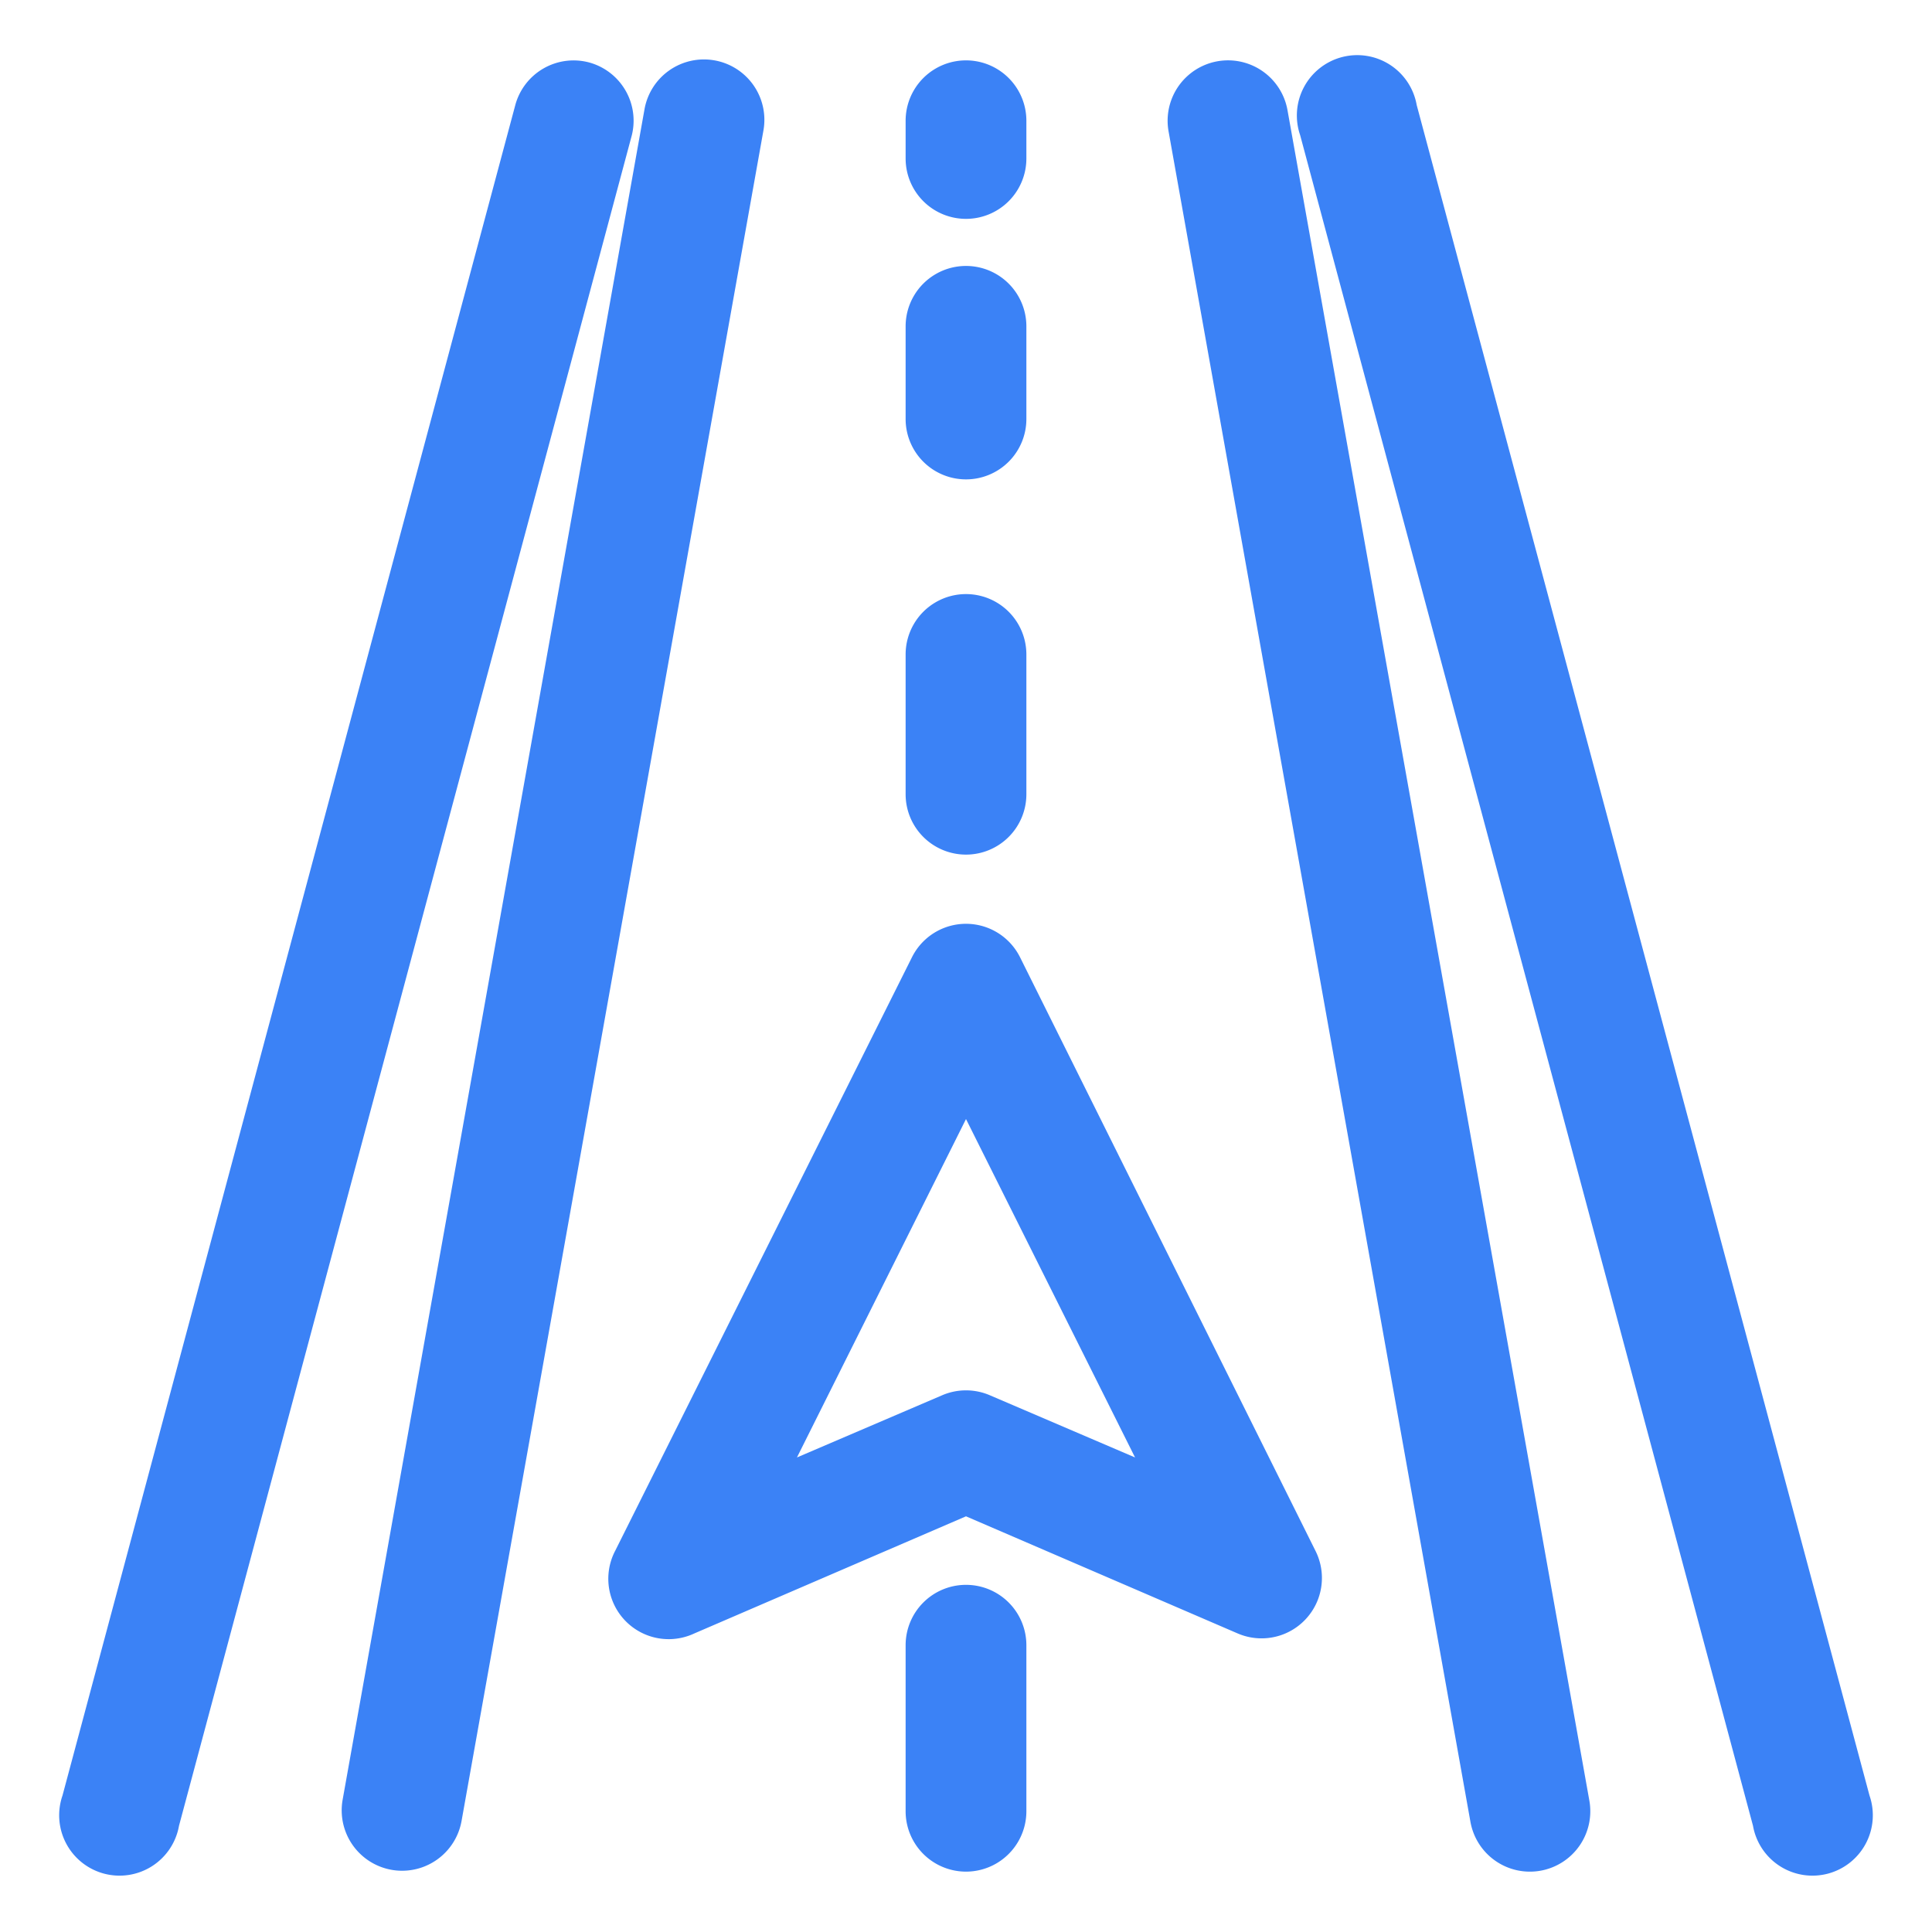
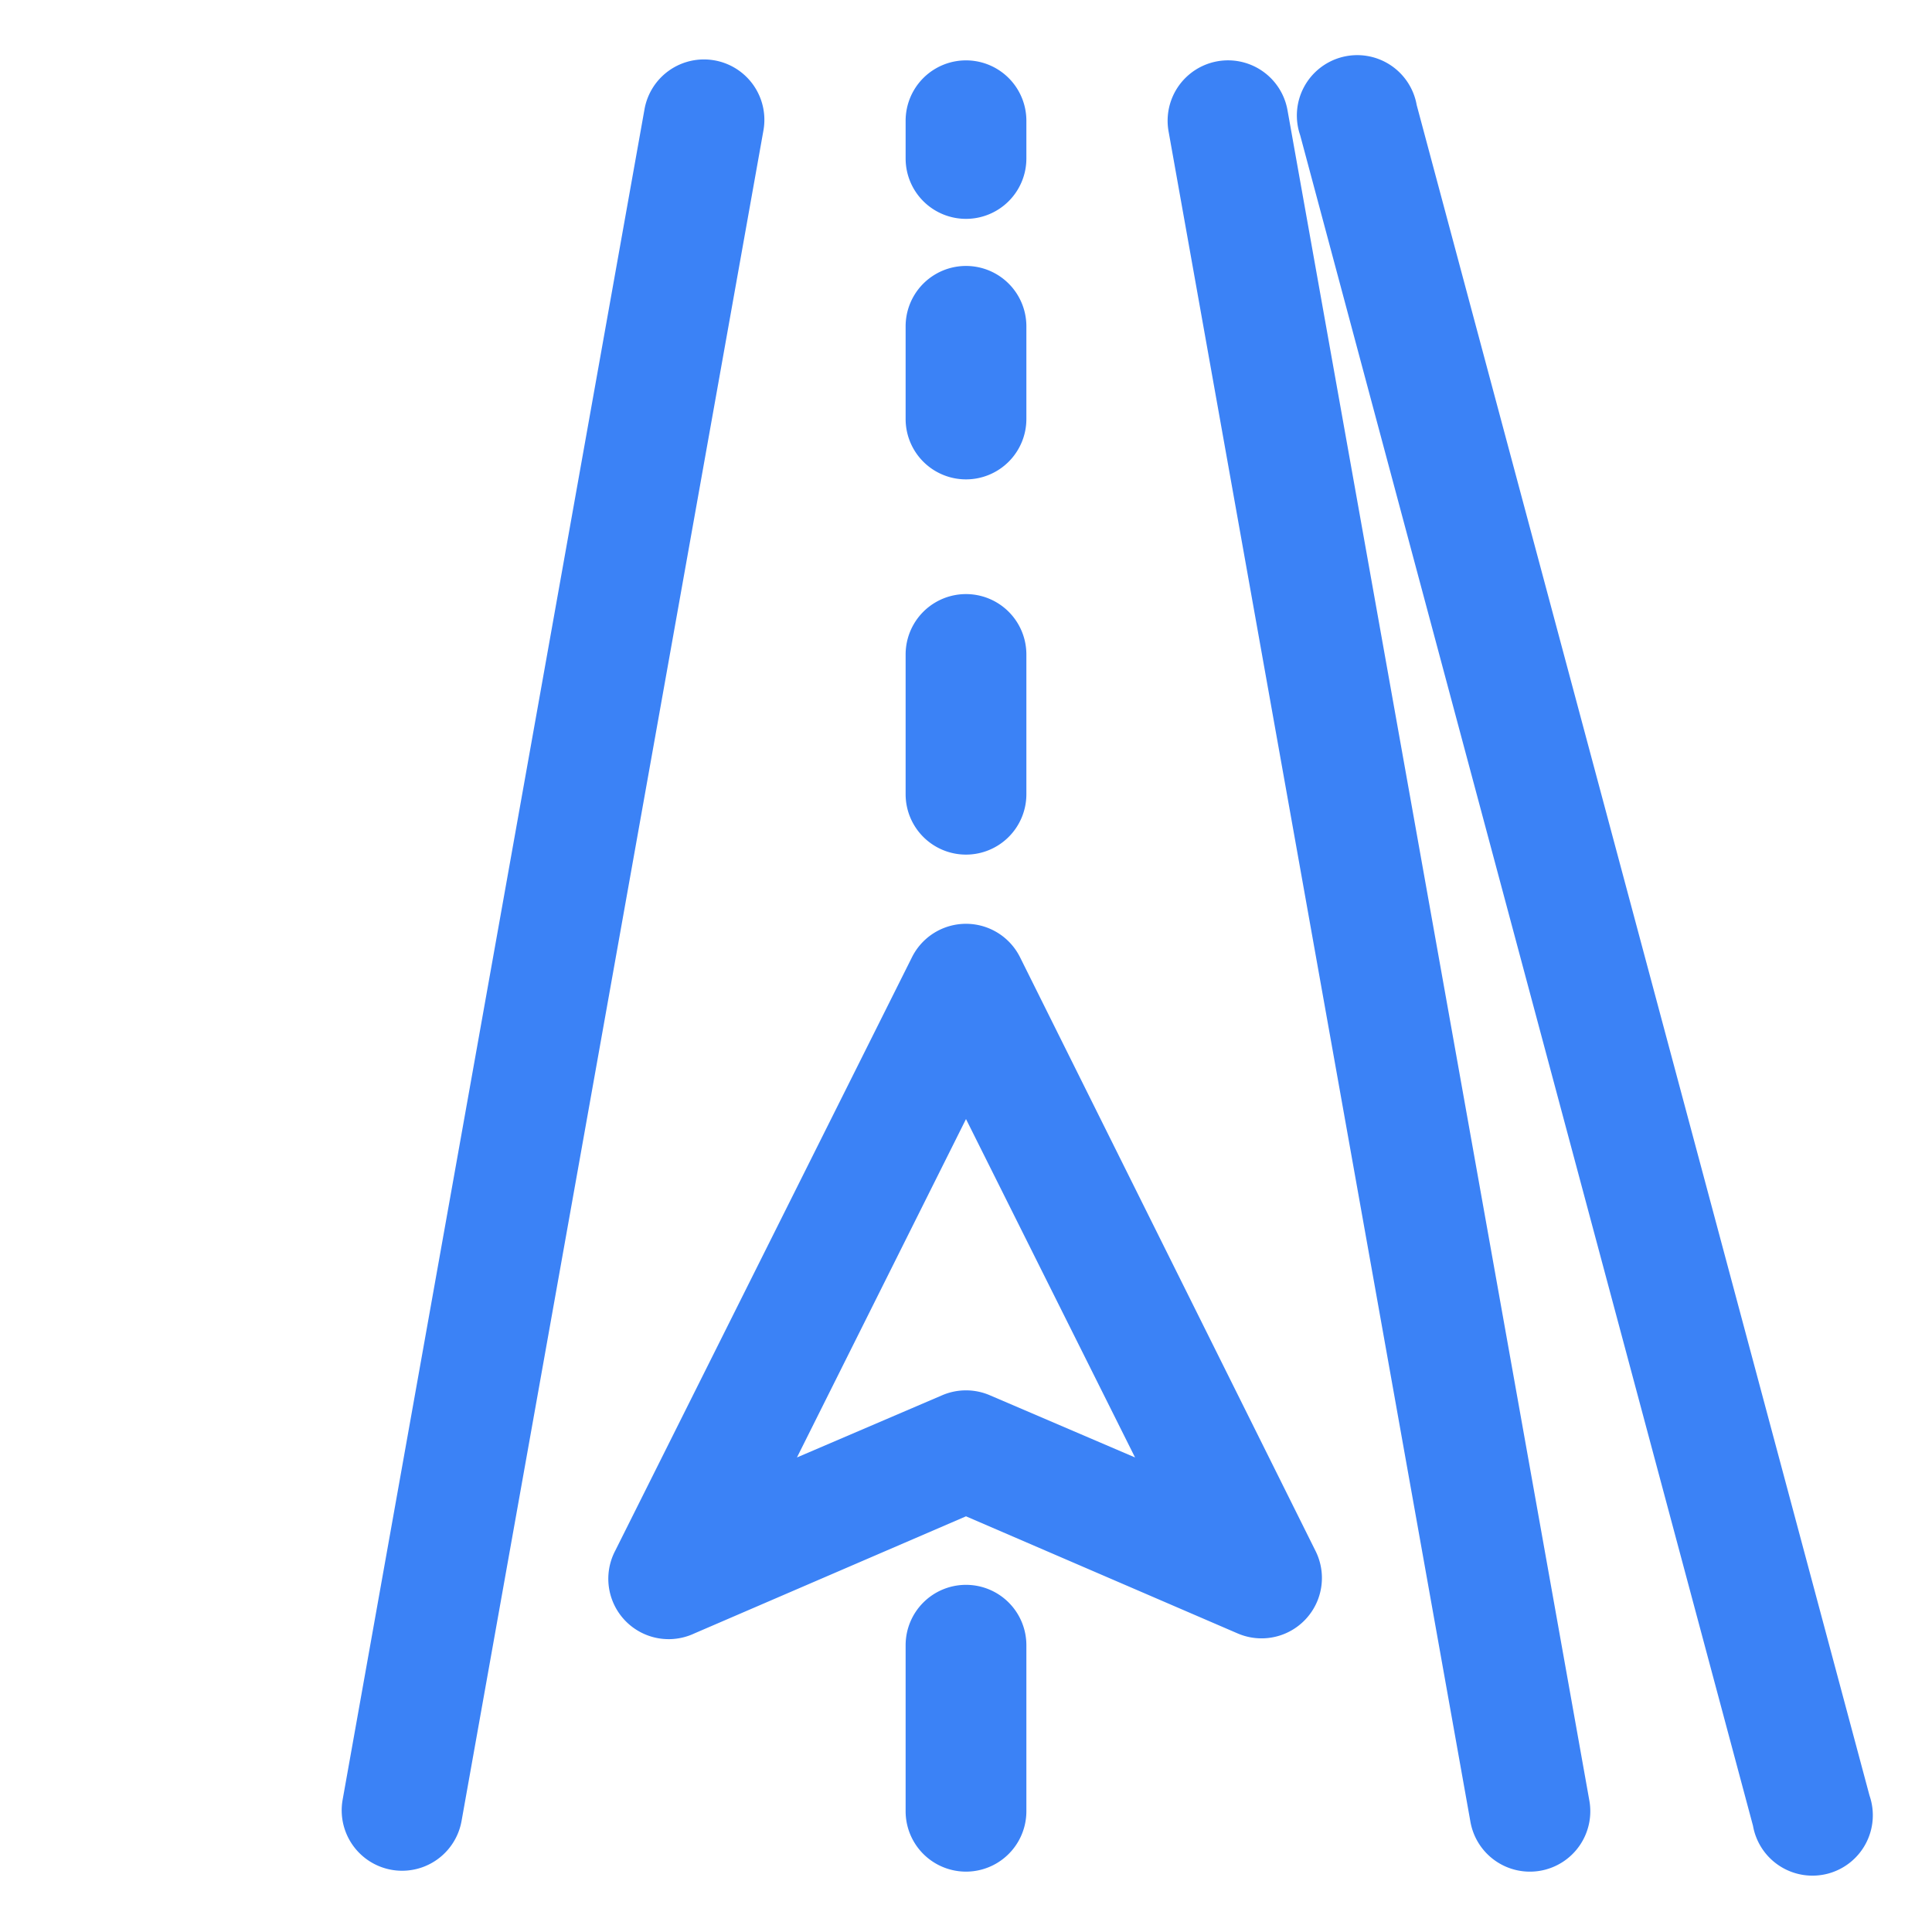
<svg xmlns="http://www.w3.org/2000/svg" viewBox="0 0 64 64">
  <title>Road Icon Blue</title>
  <g id="Layer_4" data-name="Layer 4">
    <path d="M42.65,3.65a2,2,0,0,0-3.94.7l10,56a2,2,0,0,0,3.94-.7Z" fill="#3B82F6" />
    <path d="M23.67,2a2,2,0,0,0-2.32,1.62l-10,56a2,2,0,1,0,3.94.7l10-56A2,2,0,0,0,23.67,2Z" fill="#3B82F6" />
    <path d="M61.93,59.48l-15-56a2,2,0,1,0-3.86,1l15,56a2,2,0,1,0,3.86-1Z" fill="#3B82F6" />
-     <path d="M19.52,2.07a2,2,0,0,0-2.45,1.41l-15,56a2,2,0,1,0,3.86,1l15-56A2,2,0,0,0,19.52,2.07Z" fill="#3B82F6" />
    <path d="M32,7.25a2,2,0,0,0,2-2V4a2,2,0,0,0-4,0V5.25A2,2,0,0,0,32,7.25Z" fill="#3B82F6" />
    <path d="M32,15.88a2,2,0,0,0,2-2V10.81a2,2,0,0,0-4,0v3.06A2,2,0,0,0,32,15.88Z" fill="#3B82F6" />
    <path d="M32,28.31a2,2,0,0,0,2-2V21.68a2,2,0,0,0-4,0v4.64A2,2,0,0,0,32,28.31Z" fill="#3B82F6" />
    <path d="M32,52.5a2,2,0,0,0-2,2V60a2,2,0,0,0,4,0V54.5A2,2,0,0,0,32,52.5Z" fill="#3B82F6" />
    <path d="M33.79,31.71a2,2,0,0,0-3.58,0L20.38,51.37A2,2,0,0,0,23,54.11l9-3.88,9,3.88a2,2,0,0,0,2.58-2.73Zm-1,14.51a2,2,0,0,0-1.58,0L26.4,48.28,32,37.07l5.6,11.21Z" fill="#3B82F6" />
  </g>
</svg>